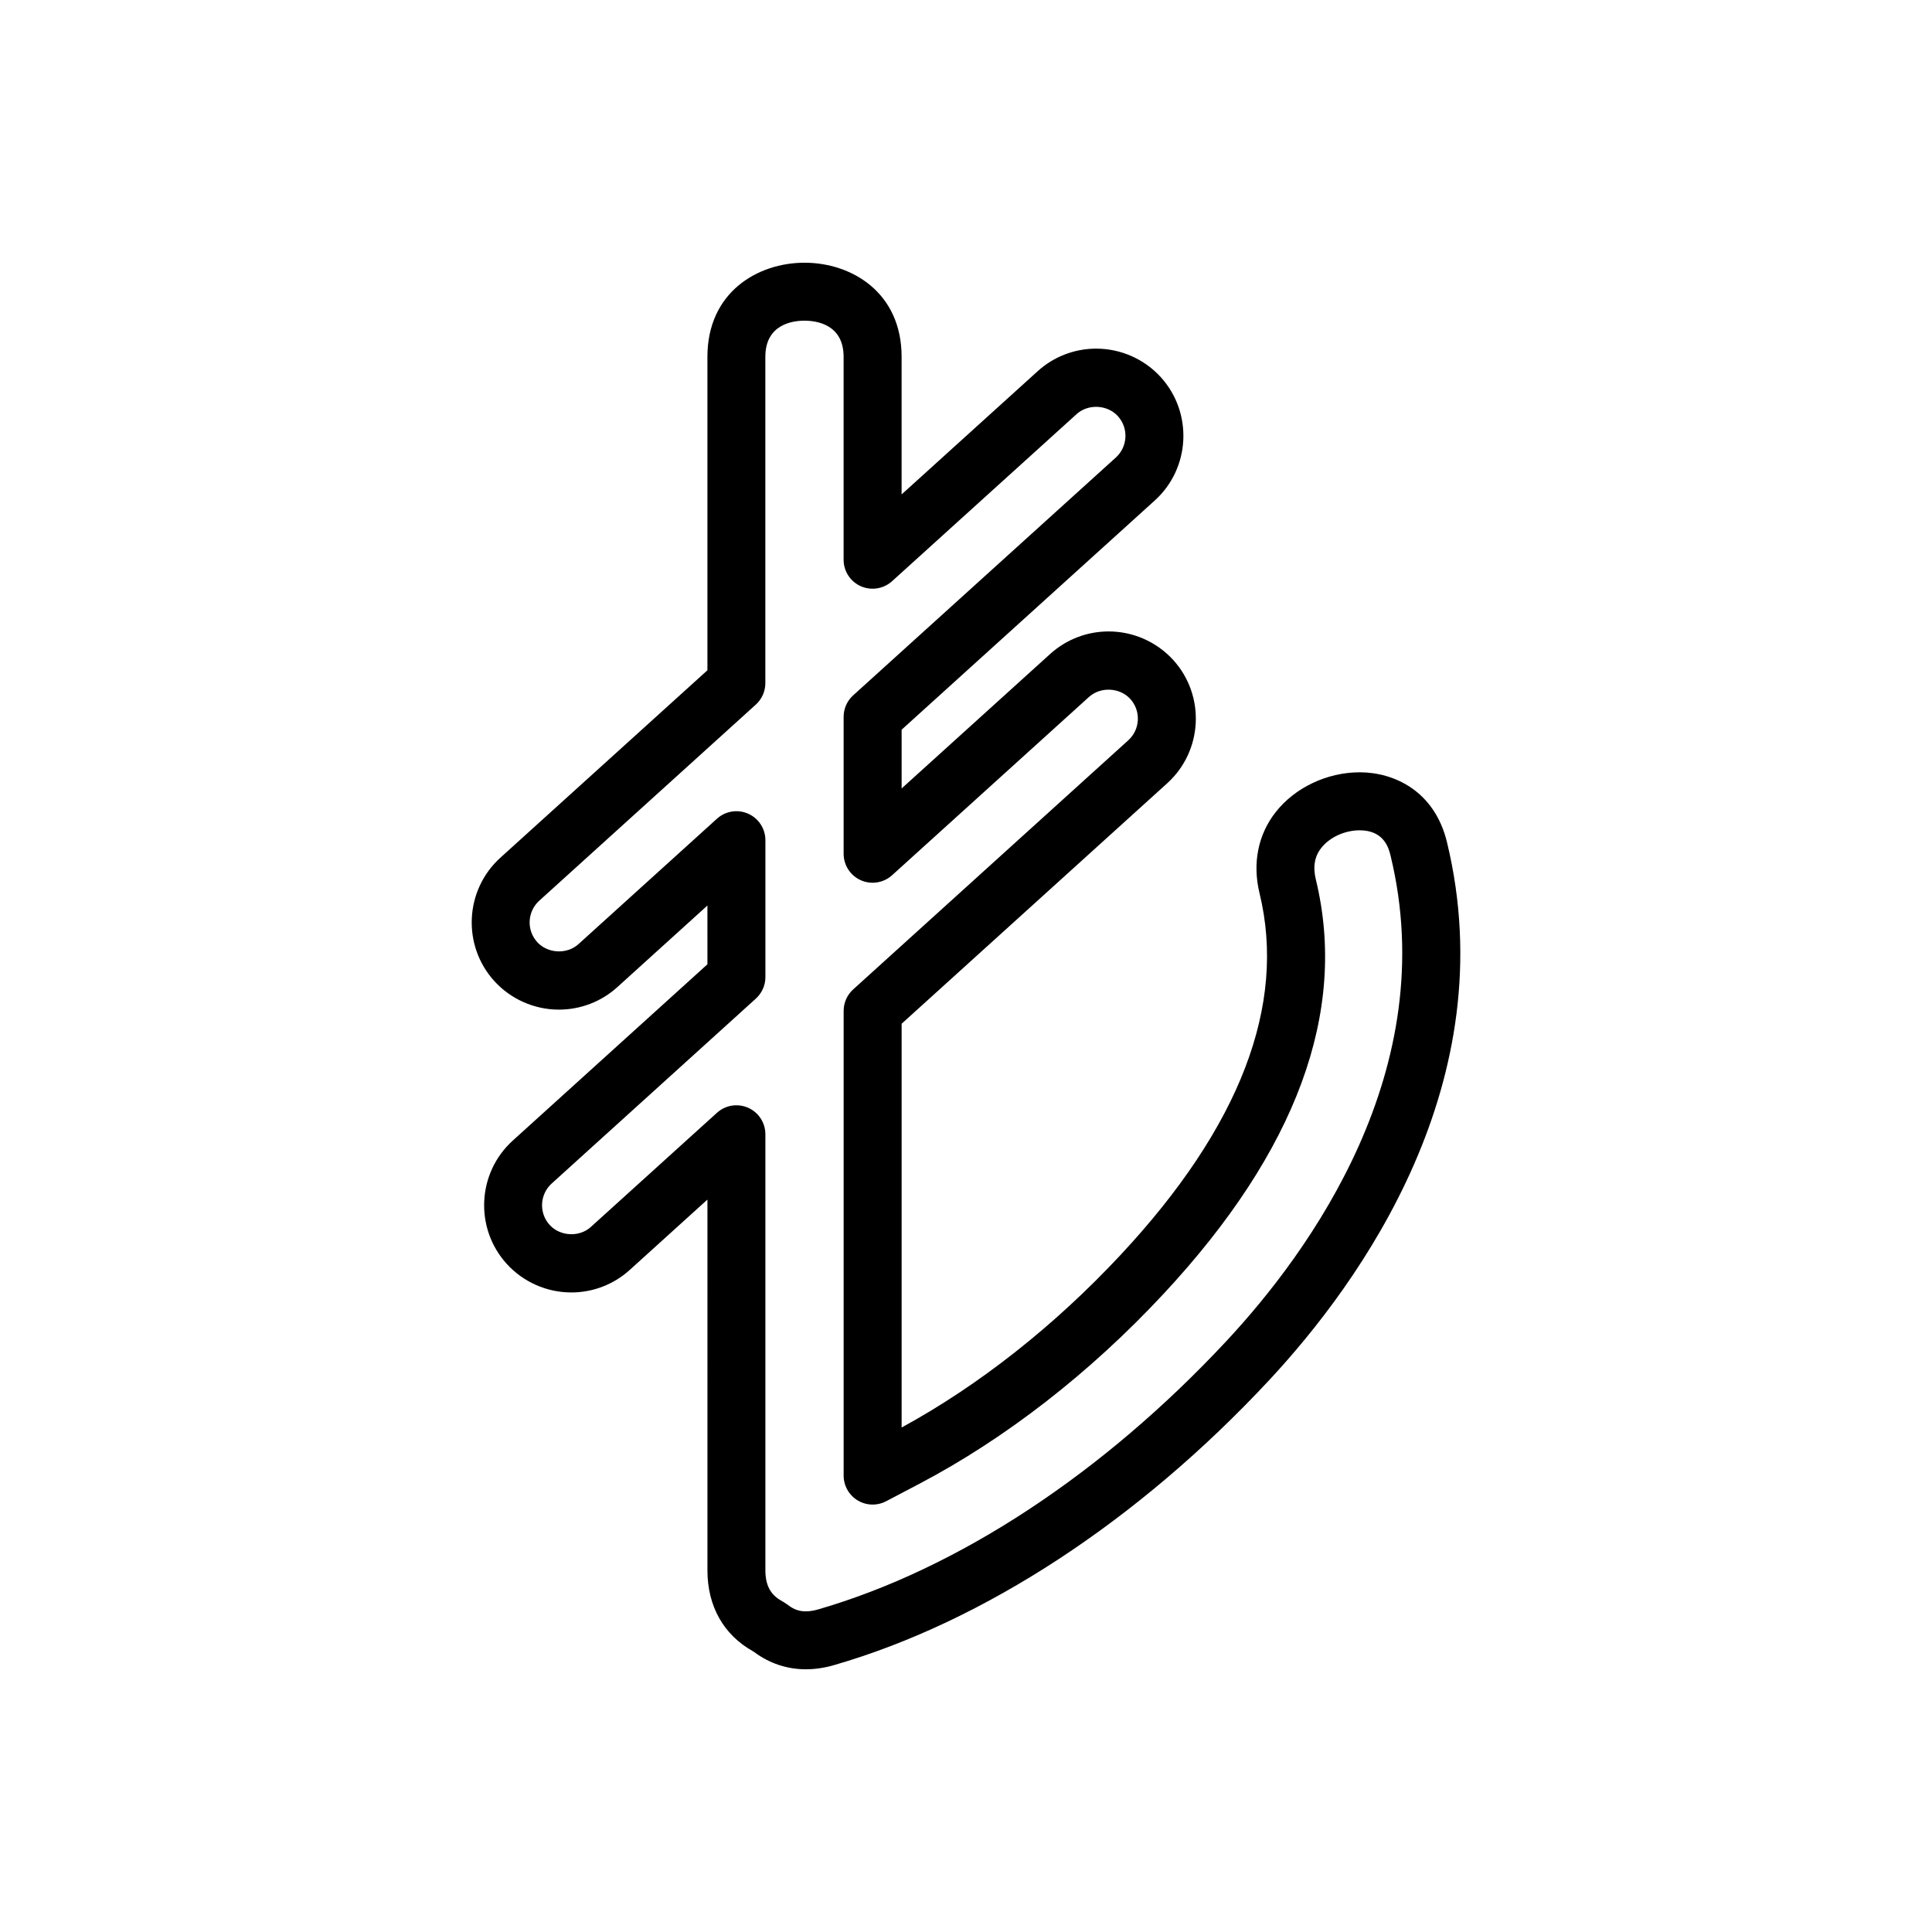
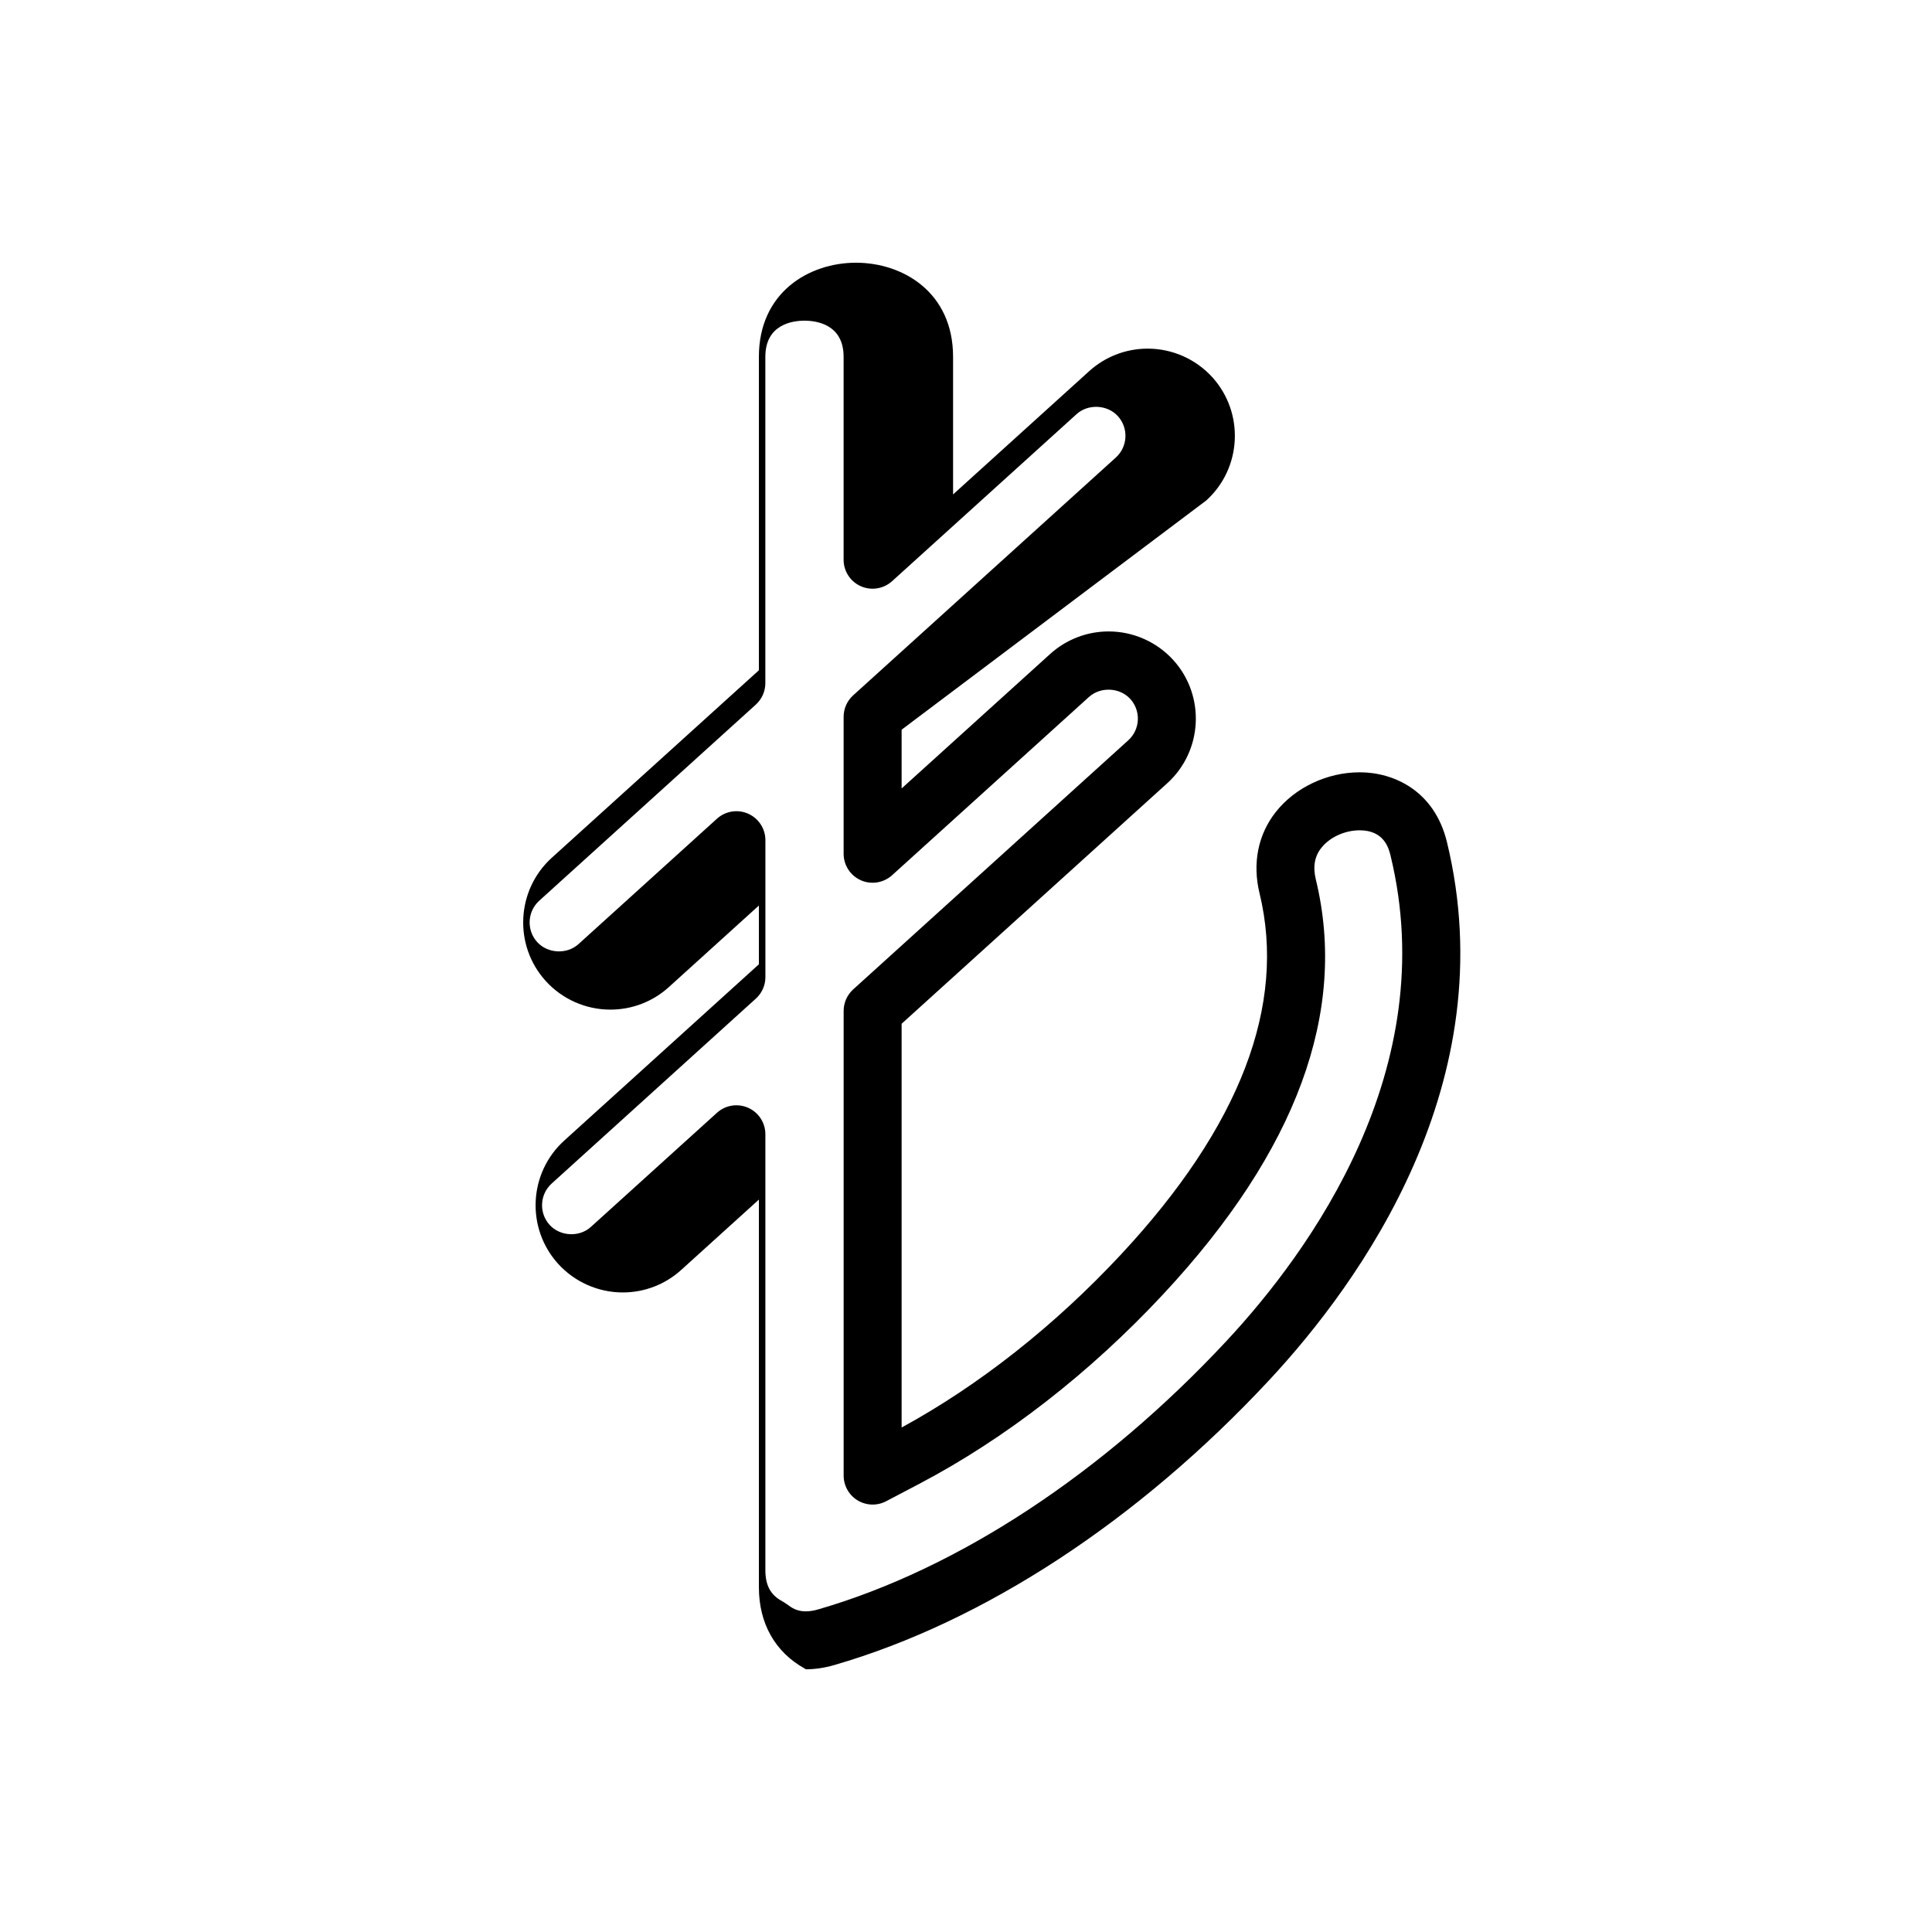
<svg xmlns="http://www.w3.org/2000/svg" version="1.1" id="Layer_2" x="0px" y="0px" width="100px" height="100px" viewBox="0 0 100 100" enable-background="new 0 0 100 100" xml:space="preserve">
  <g>
    <g>
-       <path d="M41.709,86.402c-0.968,0-1.888-0.307-2.664-0.887l-0.064-0.042c-1.525-0.848-2.364-2.334-2.364-4.192V62.09l-4.018,3.638    c-0.829,0.753-1.905,1.169-3.028,1.169c-1.272,0-2.492-0.541-3.348-1.484c-1.67-1.847-1.526-4.706,0.317-6.376l10.076-9.125V46.87    l-4.66,4.221c-0.828,0.752-1.904,1.167-3.028,1.167c-1.271,0-2.491-0.54-3.346-1.482c-1.67-1.845-1.529-4.705,0.313-6.377    l10.721-9.706V18.469c0-3.347,2.605-4.871,5.026-4.871c2.42,0,5.025,1.524,5.025,4.871v7.122l7.044-6.379    c0.832-0.753,1.907-1.167,3.029-1.167c1.272,0,2.492,0.54,3.347,1.482c1.67,1.848,1.528,4.708-0.315,6.377L46.668,37.769v3.041    l7.687-6.959c0.832-0.753,1.907-1.168,3.029-1.168c1.271,0,2.492,0.541,3.347,1.483c1.67,1.847,1.527,4.706-0.315,6.375    L46.668,52.989v20.899c4.004-2.182,7.919-5.269,11.352-8.954c6.164-6.616,8.578-12.907,7.174-18.698    c-0.377-1.546-0.08-3.039,0.837-4.203c0.996-1.27,2.663-2.059,4.349-2.059c1.758,0,3.866,0.948,4.513,3.609    c3.01,12.412-4.479,22.785-9.21,27.864c-6.767,7.262-14.758,12.495-22.503,14.736C42.679,86.329,42.185,86.402,41.709,86.402z     M38.116,57.209c0.206,0,0.413,0.042,0.608,0.129c0.542,0.24,0.892,0.778,0.892,1.371v22.572c0,0.77,0.27,1.272,0.847,1.584    c0.036,0.02,0.071,0.04,0.105,0.063l0.156,0.102c0.033,0.021,0.066,0.045,0.098,0.069c0.27,0.207,0.551,0.304,0.885,0.304h0.002    c0.194,0,0.408-0.033,0.637-0.1c7.23-2.093,14.739-7.029,21.141-13.899c4.32-4.638,11.168-14.066,8.489-25.112    c-0.087-0.359-0.319-1.316-1.597-1.316c-0.773,0-1.555,0.358-1.99,0.913c-0.35,0.443-0.441,0.979-0.28,1.64    c1.657,6.834-0.999,14.051-7.894,21.452c-3.795,4.075-8.161,7.471-12.626,9.818l-1.724,0.905    c-0.465,0.245-1.024,0.227-1.474-0.044c-0.449-0.272-0.724-0.759-0.724-1.284V52.324c0-0.424,0.179-0.827,0.493-1.112    l14.24-12.895c0.618-0.56,0.665-1.519,0.105-2.138c-0.542-0.597-1.537-0.648-2.139-0.105l-10.193,9.229    c-0.44,0.396-1.074,0.499-1.615,0.259c-0.542-0.24-0.892-0.778-0.892-1.371v-7.088c0-0.424,0.179-0.827,0.493-1.112l13.598-12.311    c0.618-0.56,0.666-1.52,0.105-2.14c-0.542-0.597-1.539-0.649-2.139-0.104l-9.551,8.648c-0.44,0.396-1.074,0.499-1.615,0.259    c-0.542-0.24-0.892-0.778-0.892-1.371V18.469c0-1.688-1.416-1.871-2.025-1.871s-2.026,0.183-2.026,1.871v16.889    c0,0.424-0.179,0.827-0.493,1.112L27.91,46.622c-0.618,0.561-0.666,1.521-0.105,2.139c0.542,0.599,1.541,0.647,2.136,0.107    l7.169-6.492c0.439-0.398,1.073-0.5,1.615-0.259c0.542,0.24,0.892,0.778,0.892,1.371v7.088c0,0.424-0.179,0.827-0.493,1.111    L28.554,61.26c-0.619,0.561-0.667,1.52-0.107,2.139c0.543,0.598,1.538,0.652,2.137,0.106l6.526-5.908    C37.391,57.342,37.751,57.209,38.116,57.209z" />
+       <path d="M41.709,86.402l-0.064-0.042c-1.525-0.848-2.364-2.334-2.364-4.192V62.09l-4.018,3.638    c-0.829,0.753-1.905,1.169-3.028,1.169c-1.272,0-2.492-0.541-3.348-1.484c-1.67-1.847-1.526-4.706,0.317-6.376l10.076-9.125V46.87    l-4.66,4.221c-0.828,0.752-1.904,1.167-3.028,1.167c-1.271,0-2.491-0.54-3.346-1.482c-1.67-1.845-1.529-4.705,0.313-6.377    l10.721-9.706V18.469c0-3.347,2.605-4.871,5.026-4.871c2.42,0,5.025,1.524,5.025,4.871v7.122l7.044-6.379    c0.832-0.753,1.907-1.167,3.029-1.167c1.272,0,2.492,0.54,3.347,1.482c1.67,1.848,1.528,4.708-0.315,6.377L46.668,37.769v3.041    l7.687-6.959c0.832-0.753,1.907-1.168,3.029-1.168c1.271,0,2.492,0.541,3.347,1.483c1.67,1.847,1.527,4.706-0.315,6.375    L46.668,52.989v20.899c4.004-2.182,7.919-5.269,11.352-8.954c6.164-6.616,8.578-12.907,7.174-18.698    c-0.377-1.546-0.08-3.039,0.837-4.203c0.996-1.27,2.663-2.059,4.349-2.059c1.758,0,3.866,0.948,4.513,3.609    c3.01,12.412-4.479,22.785-9.21,27.864c-6.767,7.262-14.758,12.495-22.503,14.736C42.679,86.329,42.185,86.402,41.709,86.402z     M38.116,57.209c0.206,0,0.413,0.042,0.608,0.129c0.542,0.24,0.892,0.778,0.892,1.371v22.572c0,0.77,0.27,1.272,0.847,1.584    c0.036,0.02,0.071,0.04,0.105,0.063l0.156,0.102c0.033,0.021,0.066,0.045,0.098,0.069c0.27,0.207,0.551,0.304,0.885,0.304h0.002    c0.194,0,0.408-0.033,0.637-0.1c7.23-2.093,14.739-7.029,21.141-13.899c4.32-4.638,11.168-14.066,8.489-25.112    c-0.087-0.359-0.319-1.316-1.597-1.316c-0.773,0-1.555,0.358-1.99,0.913c-0.35,0.443-0.441,0.979-0.28,1.64    c1.657,6.834-0.999,14.051-7.894,21.452c-3.795,4.075-8.161,7.471-12.626,9.818l-1.724,0.905    c-0.465,0.245-1.024,0.227-1.474-0.044c-0.449-0.272-0.724-0.759-0.724-1.284V52.324c0-0.424,0.179-0.827,0.493-1.112    l14.24-12.895c0.618-0.56,0.665-1.519,0.105-2.138c-0.542-0.597-1.537-0.648-2.139-0.105l-10.193,9.229    c-0.44,0.396-1.074,0.499-1.615,0.259c-0.542-0.24-0.892-0.778-0.892-1.371v-7.088c0-0.424,0.179-0.827,0.493-1.112l13.598-12.311    c0.618-0.56,0.666-1.52,0.105-2.14c-0.542-0.597-1.539-0.649-2.139-0.104l-9.551,8.648c-0.44,0.396-1.074,0.499-1.615,0.259    c-0.542-0.24-0.892-0.778-0.892-1.371V18.469c0-1.688-1.416-1.871-2.025-1.871s-2.026,0.183-2.026,1.871v16.889    c0,0.424-0.179,0.827-0.493,1.112L27.91,46.622c-0.618,0.561-0.666,1.521-0.105,2.139c0.542,0.599,1.541,0.647,2.136,0.107    l7.169-6.492c0.439-0.398,1.073-0.5,1.615-0.259c0.542,0.24,0.892,0.778,0.892,1.371v7.088c0,0.424-0.179,0.827-0.493,1.111    L28.554,61.26c-0.619,0.561-0.667,1.52-0.107,2.139c0.543,0.598,1.538,0.652,2.137,0.106l6.526-5.908    C37.391,57.342,37.751,57.209,38.116,57.209z" />
    </g>
  </g>
</svg>